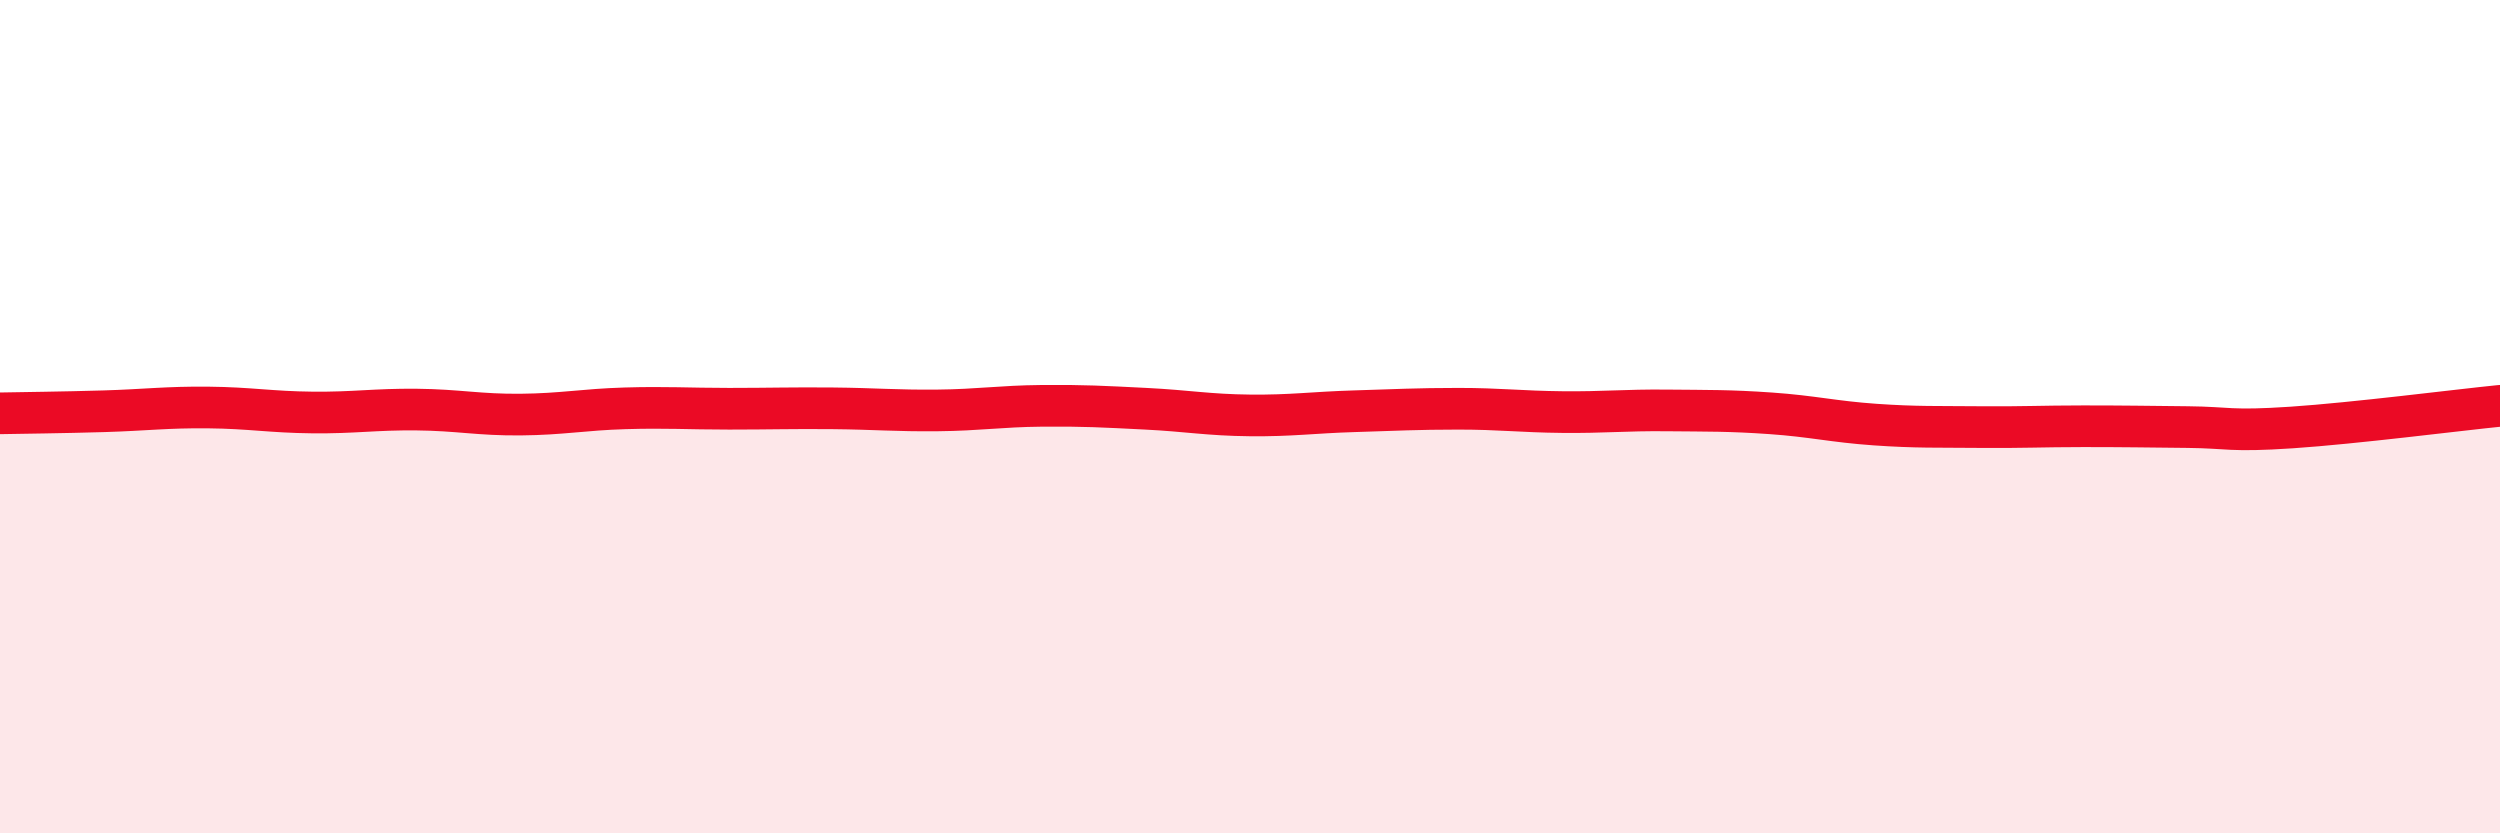
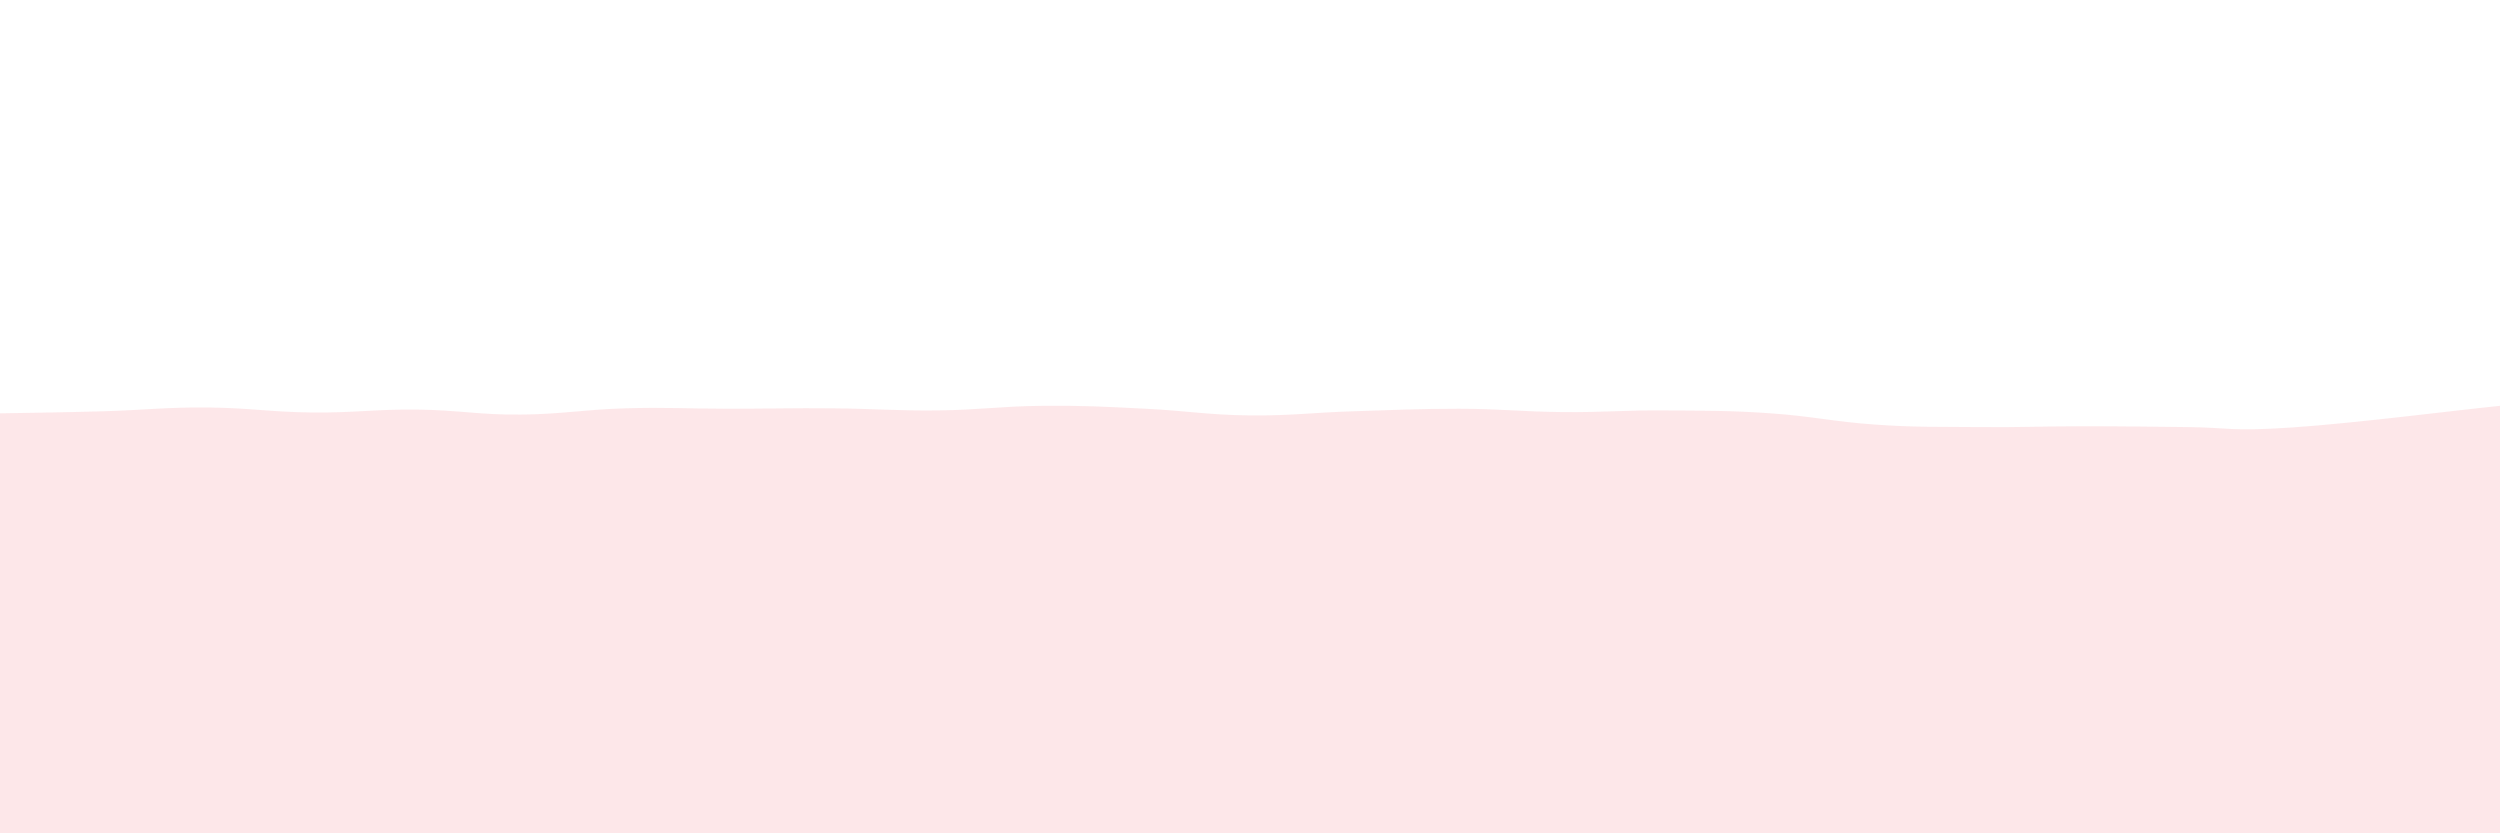
<svg xmlns="http://www.w3.org/2000/svg" width="60" height="20" viewBox="0 0 60 20">
  <path d="M 0,9.92 C 0.5,9.91 1.5,9.9 2.5,9.87 C 3.5,9.84 4,9.77 5,9.78 C 6,9.79 6.5,9.89 7.5,9.9 C 8.5,9.91 9,9.82 10,9.83 C 11,9.84 11.5,9.96 12.5,9.95 C 13.5,9.94 14,9.83 15,9.8 C 16,9.77 16.5,9.81 17.5,9.81 C 18.5,9.81 19,9.79 20,9.8 C 21,9.81 21.5,9.86 22.5,9.85 C 23.5,9.84 24,9.75 25,9.74 C 26,9.73 26.5,9.76 27.5,9.81 C 28.5,9.86 29,9.96 30,9.97 C 31,9.98 31.5,9.9 32.5,9.87 C 33.5,9.84 34,9.81 35,9.81 C 36,9.81 36.5,9.88 37.5,9.89 C 38.5,9.9 39,9.84 40,9.85 C 41,9.86 41.5,9.85 42.5,9.92 C 43.5,9.99 44,10.12 45,10.19 C 46,10.26 46.5,10.24 47.5,10.25 C 48.5,10.26 49,10.23 50,10.23 C 51,10.23 51.5,10.24 52.5,10.25 C 53.5,10.26 53.5,10.36 55,10.26 C 56.5,10.16 59,9.84 60,9.74L60 20L0 20Z" fill="#EB0A25" opacity="0.1" stroke-linecap="round" stroke-linejoin="round" />
-   <path d="M 0,9.92 C 0.5,9.91 1.5,9.9 2.5,9.87 C 3.5,9.84 4,9.77 5,9.78 C 6,9.79 6.5,9.89 7.5,9.9 C 8.5,9.91 9,9.82 10,9.83 C 11,9.84 11.5,9.96 12.5,9.95 C 13.5,9.94 14,9.83 15,9.8 C 16,9.77 16.5,9.81 17.5,9.81 C 18.5,9.81 19,9.79 20,9.8 C 21,9.81 21.5,9.86 22.5,9.85 C 23.5,9.84 24,9.75 25,9.74 C 26,9.73 26.5,9.76 27.5,9.81 C 28.5,9.86 29,9.96 30,9.97 C 31,9.98 31.5,9.9 32.5,9.87 C 33.5,9.84 34,9.81 35,9.81 C 36,9.81 36.5,9.88 37.5,9.89 C 38.5,9.9 39,9.84 40,9.85 C 41,9.86 41.5,9.85 42.5,9.92 C 43.5,9.99 44,10.12 45,10.19 C 46,10.26 46.5,10.24 47.5,10.25 C 48.5,10.26 49,10.23 50,10.23 C 51,10.23 51.5,10.24 52.5,10.25 C 53.5,10.26 53.5,10.36 55,10.26 C 56.5,10.16 59,9.84 60,9.74" stroke="#EB0A25" stroke-width="1" fill="none" stroke-linecap="round" stroke-linejoin="round" />
</svg>